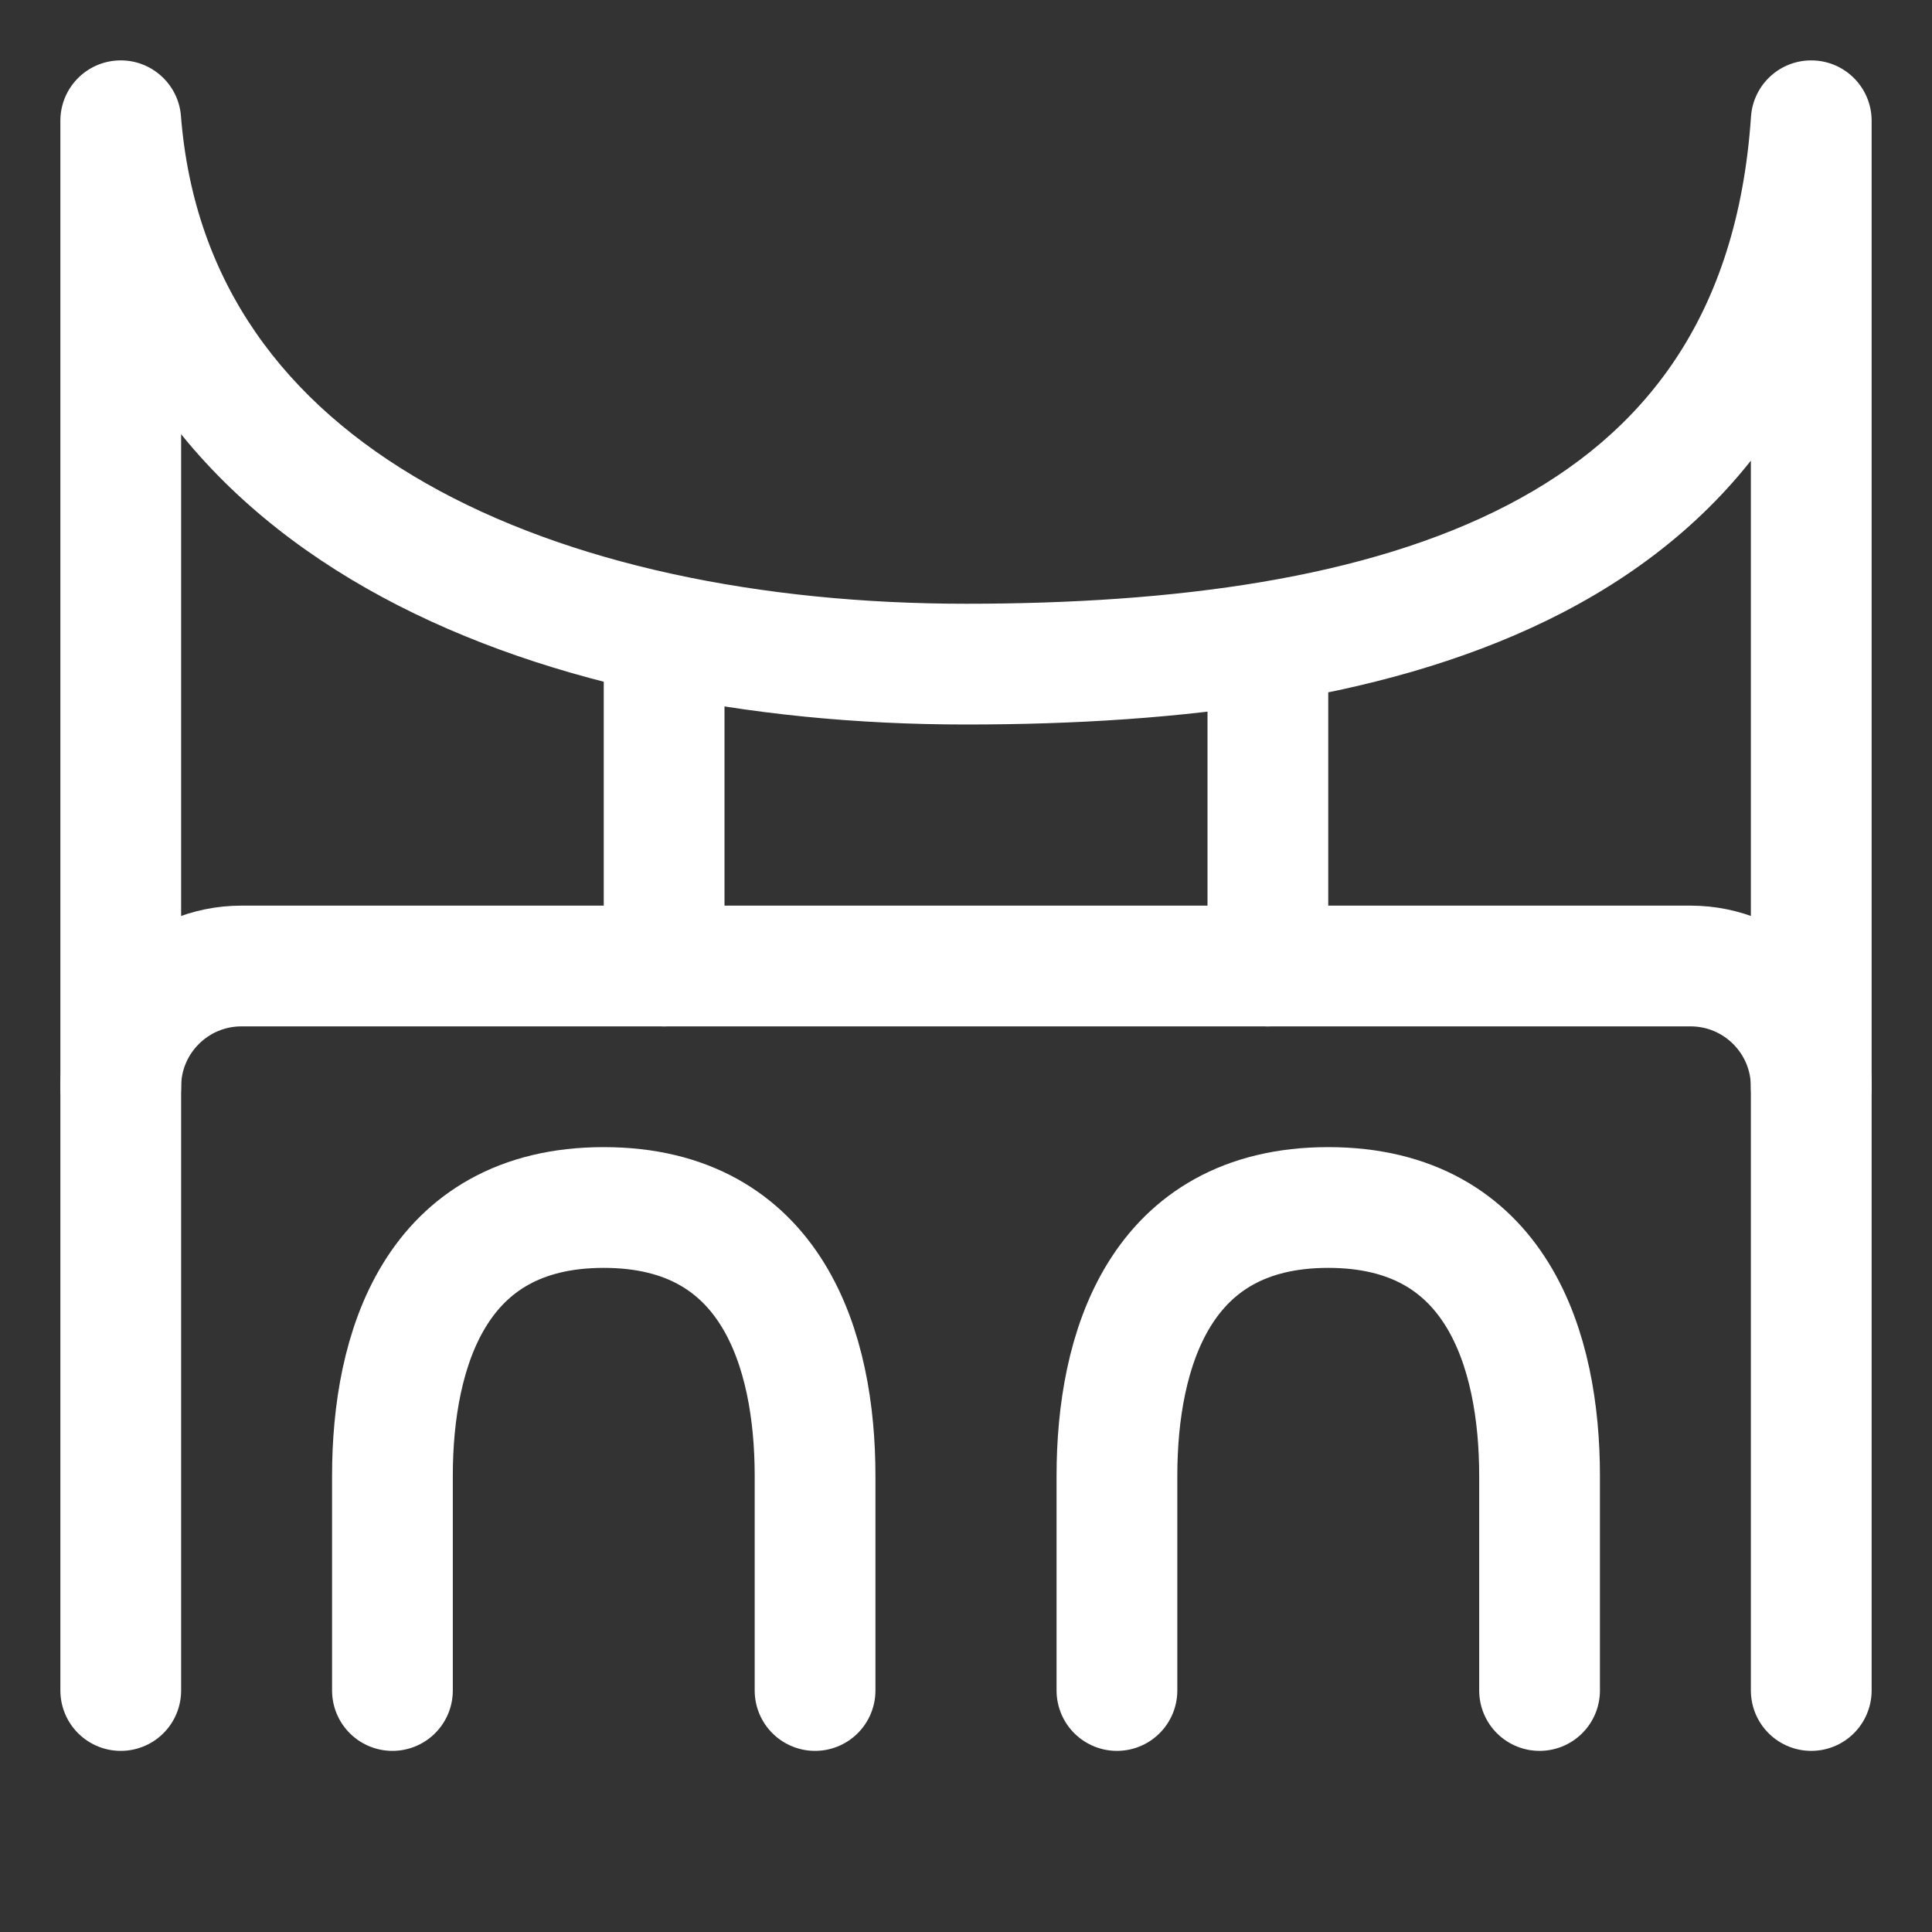
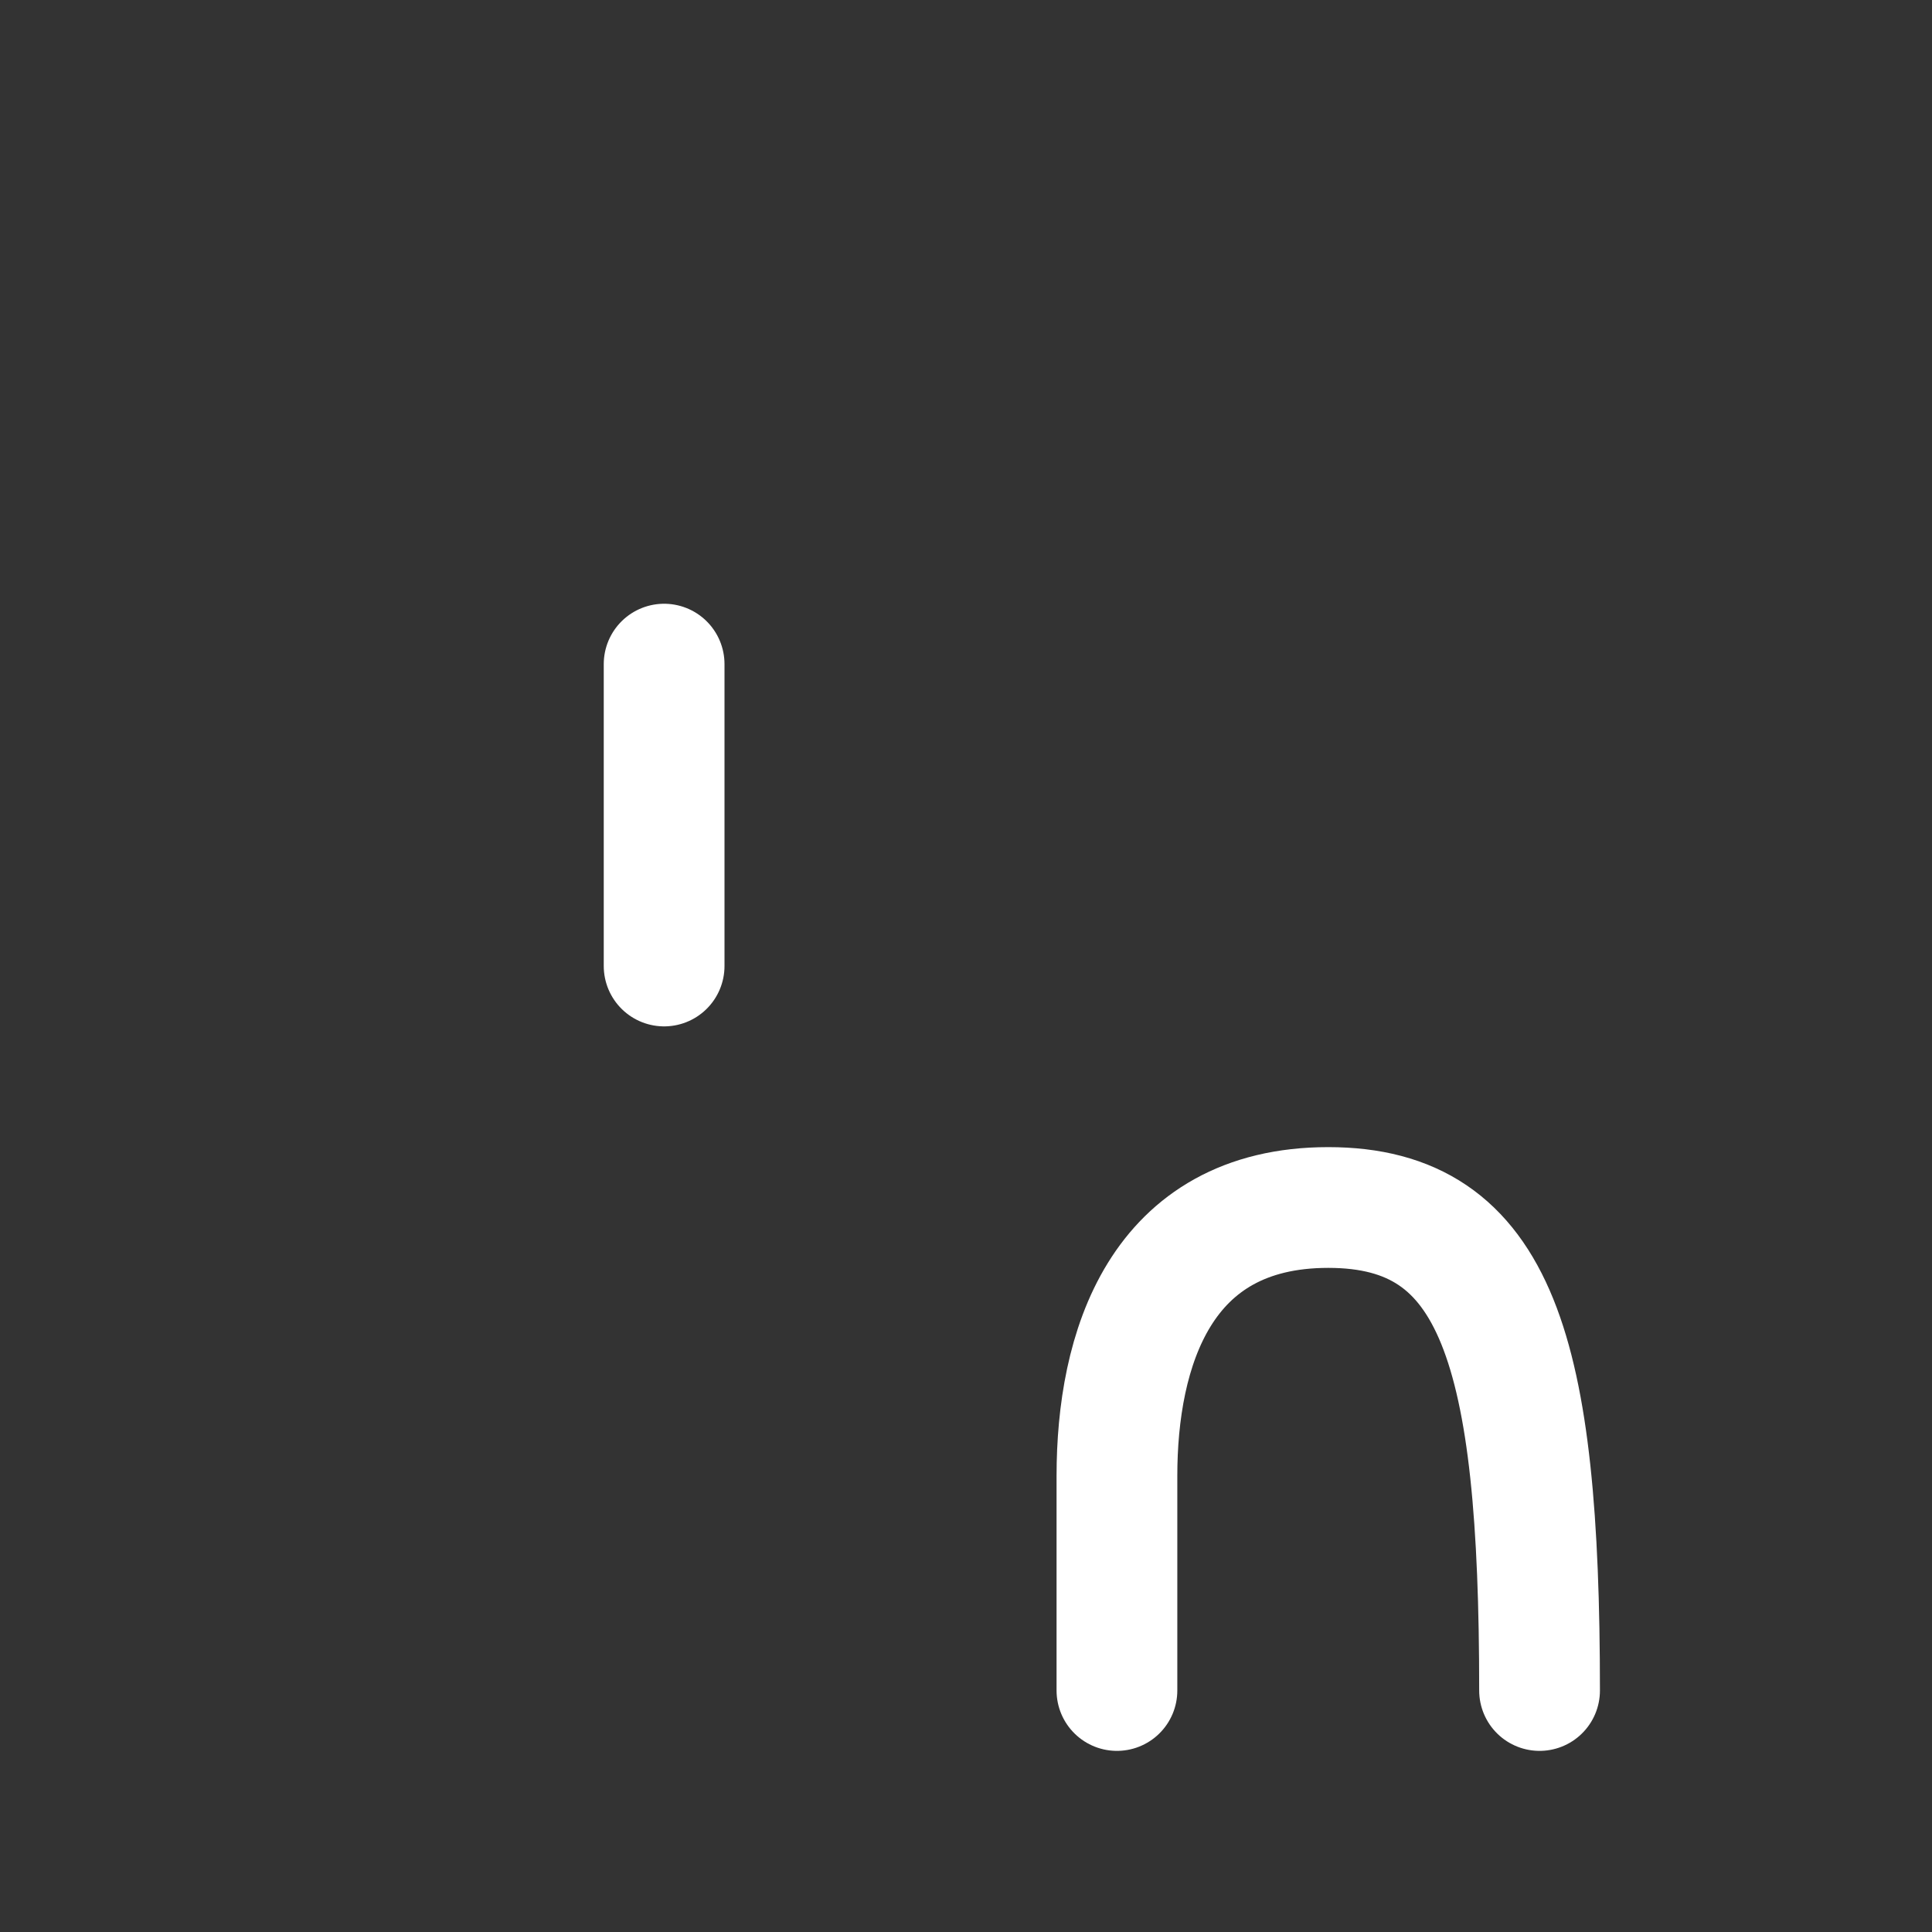
<svg xmlns="http://www.w3.org/2000/svg" width="32" height="32" viewBox="0 0 32 32" fill="none">
  <rect x="0" y="0" width="32" height="32" fill="#333333" stroke="none" />
-   <path d="M2 2H1C1 1.463 1.424 1.022 1.961 1.001C2.497 0.98 2.955 1.386 2.997 1.921L2 2ZM30 2L29.002 1.932C29.039 1.394 29.495 0.982 30.034 1.001C30.573 1.019 31 1.461 31 2H30ZM3 18C3 18.552 2.552 19 2 19C1.448 19 1 18.552 1 18H3ZM31 18C31 18.552 30.552 19 30 19C29.448 19 29 18.552 29 18H31ZM2.997 1.921C3.216 4.701 4.73 6.681 7.057 8.006C9.42 9.351 12.607 10 16 10V12C12.393 12 8.83 11.316 6.068 9.744C3.27 8.152 1.284 5.632 1.003 2.079L2.997 1.921ZM30.998 2.068C30.723 6.093 28.761 8.648 25.899 10.137C23.119 11.584 19.547 12 16 12V10C19.453 10 22.631 9.583 24.976 8.363C27.239 7.186 28.777 5.24 29.002 1.932L30.998 2.068ZM3 2V18H1V2H3ZM31 2V18H29V2H31Z" fill="white" />
-   <path d="M30 28L30 18C30 16.895 29.105 16 28 16L4 16C2.895 16 2 16.895 2 18L2 28" stroke="white" stroke-width="2" stroke-linecap="round" />
  <path d="M11 16L11 11" stroke="white" stroke-width="2" stroke-linecap="round" />
-   <path d="M21 16L21 11" stroke="white" stroke-width="2" stroke-linecap="round" />
-   <path d="M13.5 28L13.5 24.444C13.5 22.37 12.8 20 10 20C7.2 20 6.5 22.37 6.5 24.444L6.5 28" stroke="white" stroke-width="2" stroke-linecap="round" />
-   <path d="M25.5 28L25.5 24.444C25.5 22.37 24.8 20 22 20C19.2 20 18.5 22.37 18.5 24.444L18.5 28" stroke="white" stroke-width="2" stroke-linecap="round" />
+   <path d="M25.5 28C25.5 22.37 24.8 20 22 20C19.2 20 18.5 22.37 18.5 24.444L18.5 28" stroke="white" stroke-width="2" stroke-linecap="round" />
</svg>